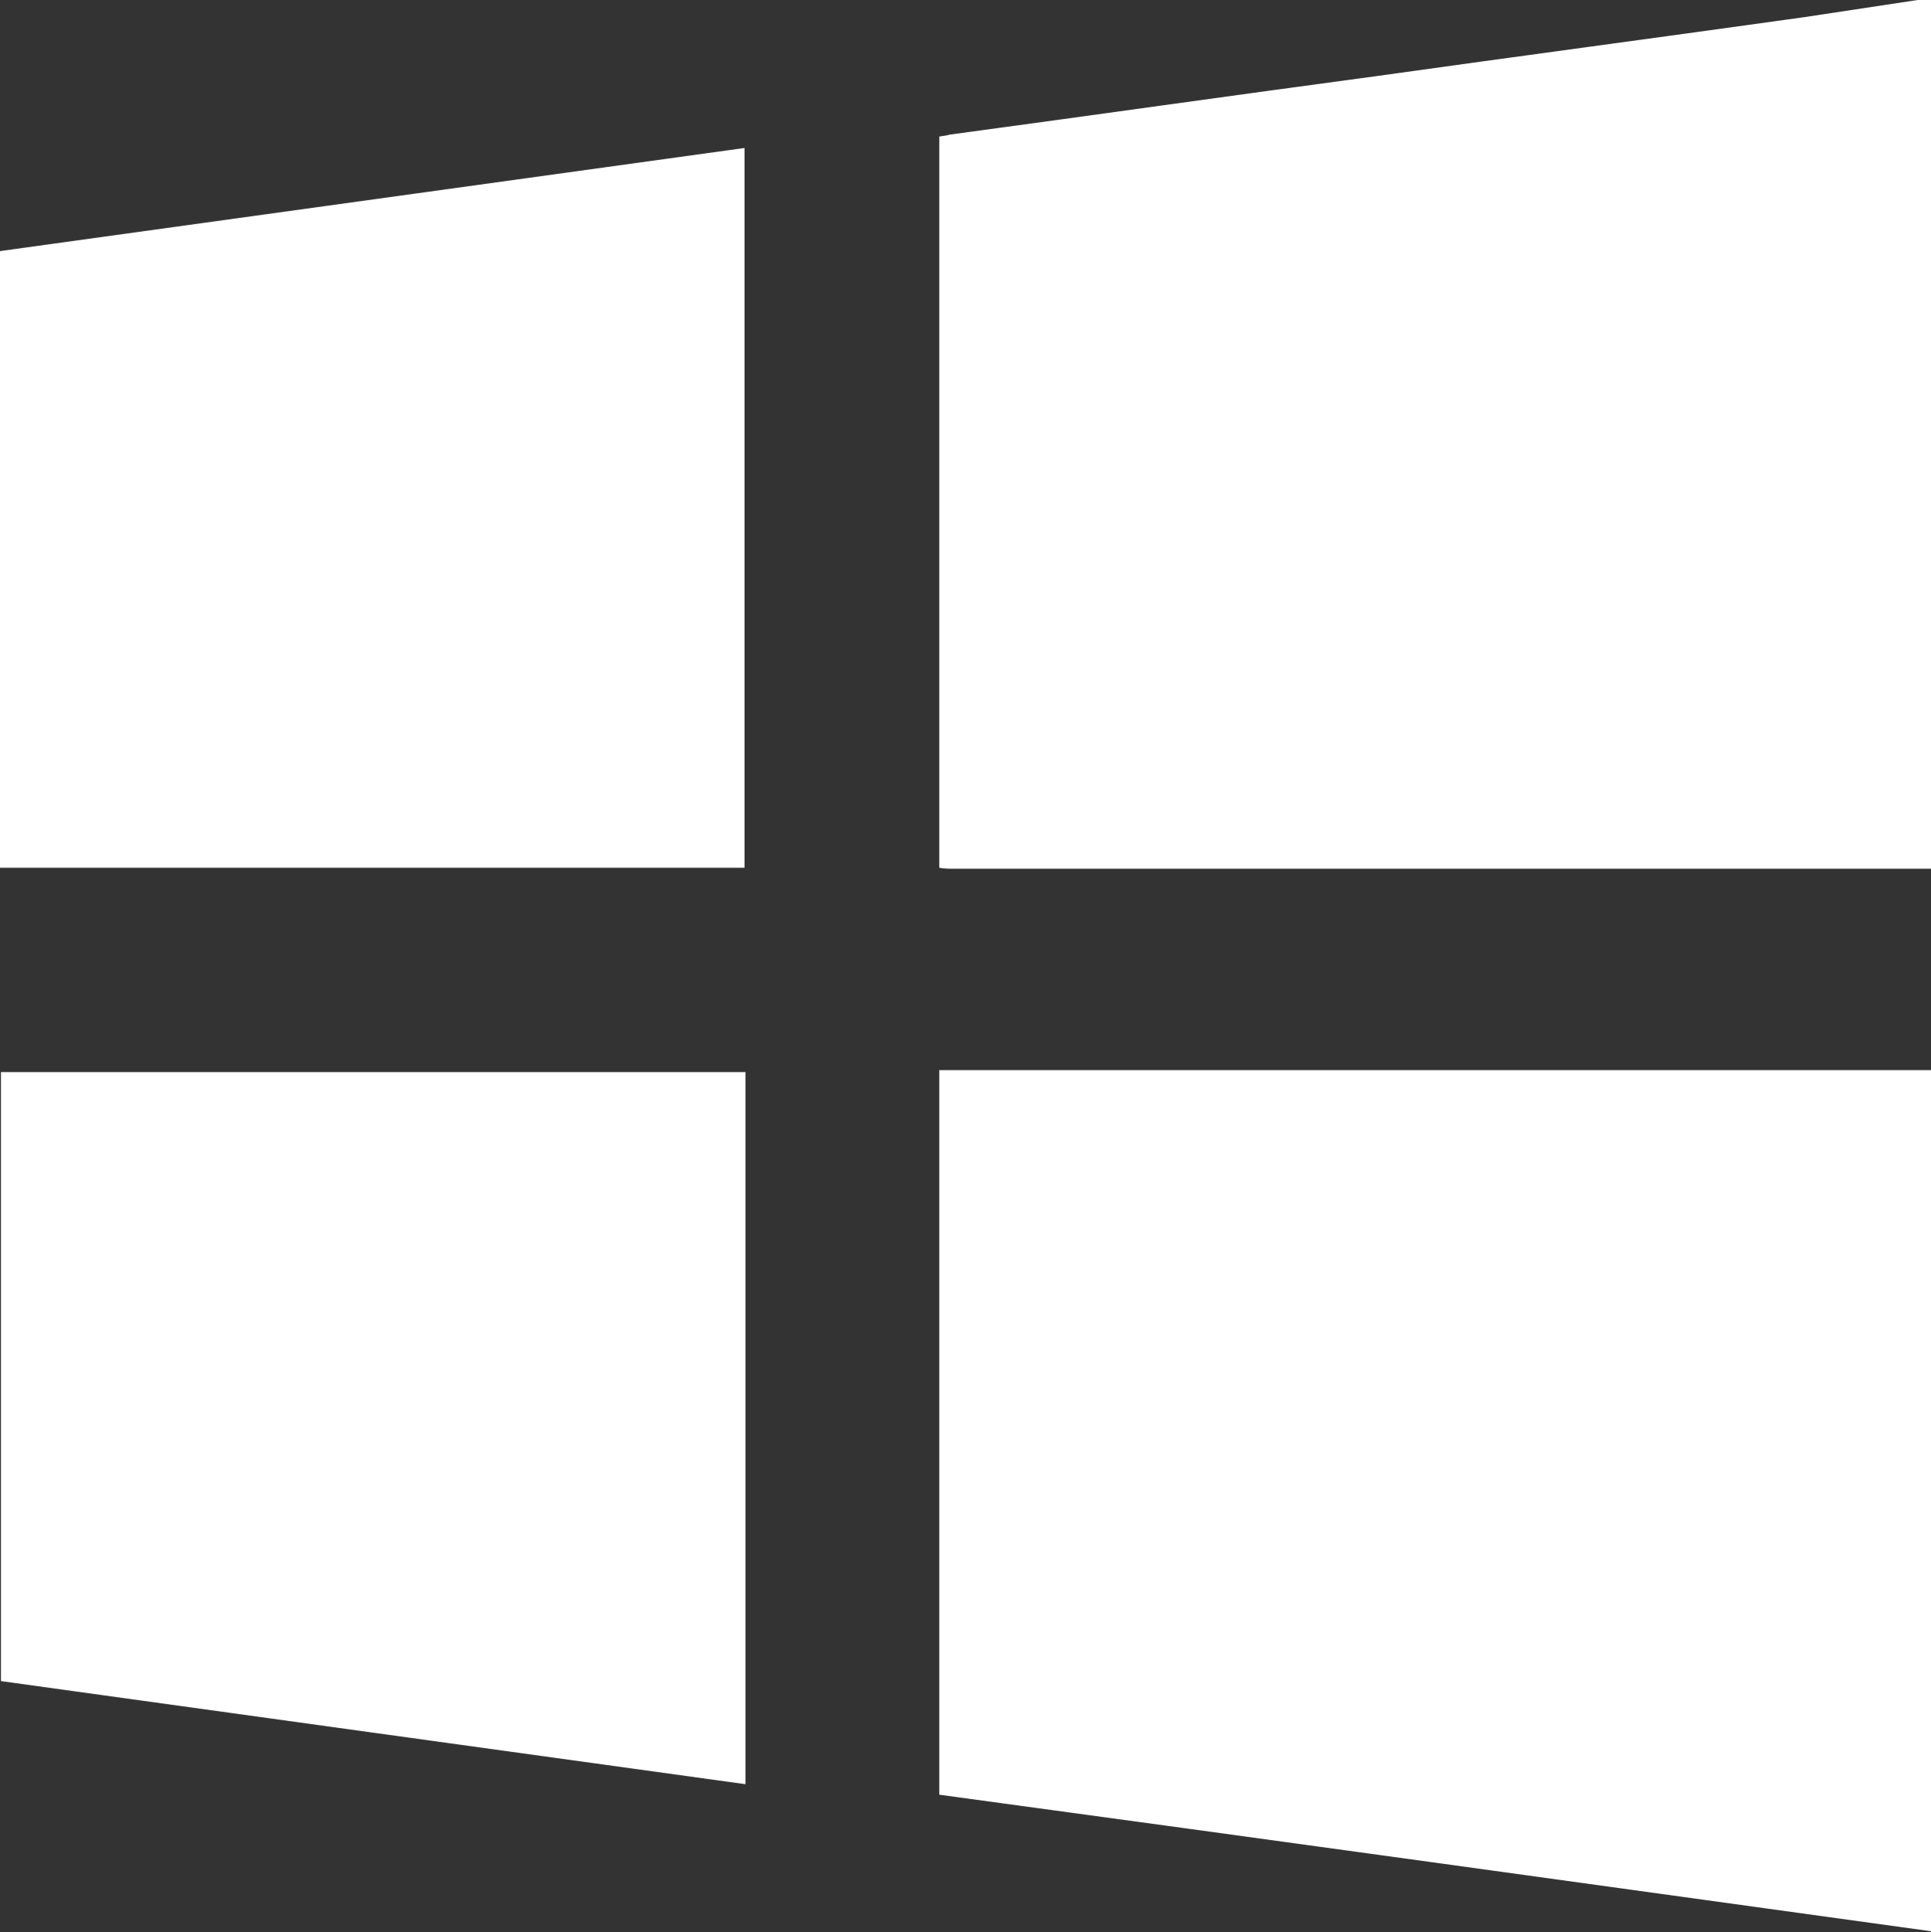
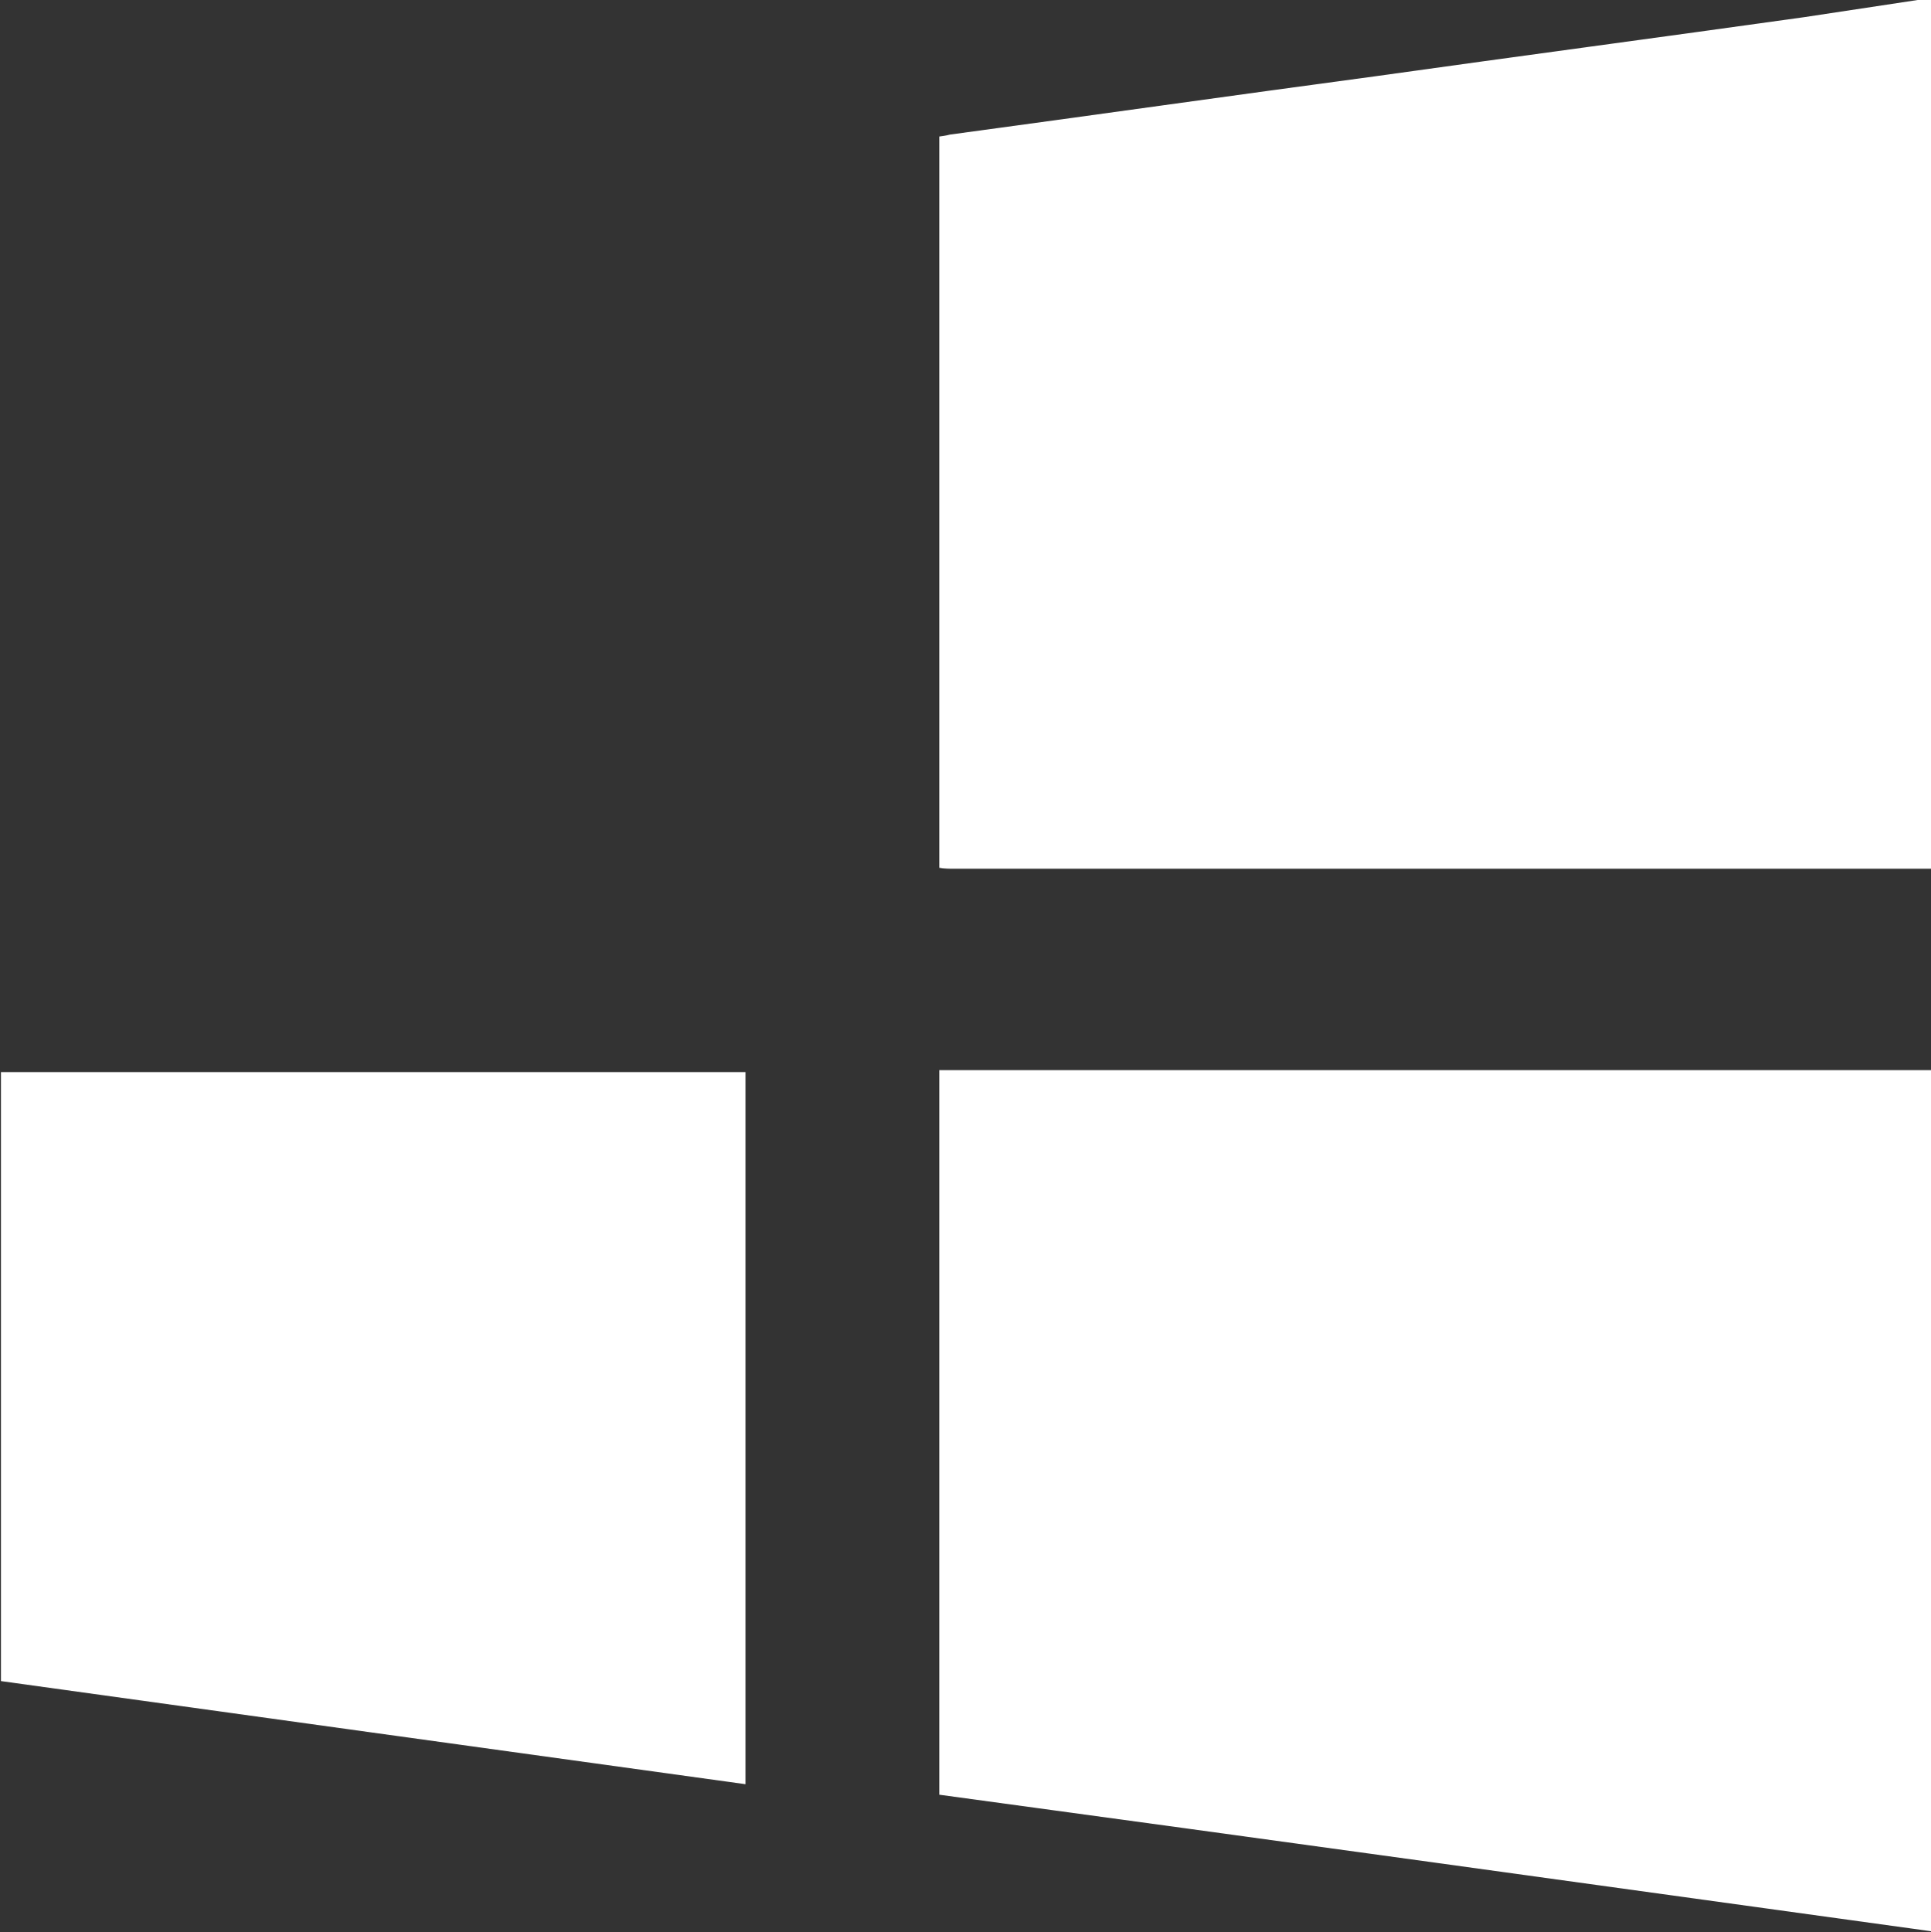
<svg xmlns="http://www.w3.org/2000/svg" id="Layer_1" viewBox="0 0 20.23 20.24">
  <rect x="0" y="0" width="20.23" height="20.24" fill="#333333" stroke="none" />
  <defs>
    <style>.cls-1{fill:#fff;}</style>
  </defs>
  <path class="cls-1" d="M20.08,0s.1,0,.15,0V9.1s-.1,0-.15,0c-3.36,0-6.72,0-10.08,0-.05,0-.11,0-.16-.01V1.43s.08-.01,.11-.02c1.48-.2,2.96-.41,4.45-.61,1.5-.21,3-.41,4.5-.62,.4-.06,.79-.12,1.19-.18Z" />
  <path class="cls-1" d="M20.23,11.21v9.02c-3.47-.48-6.93-.96-10.39-1.43v-7.59h.24c1.52,0,3.04,0,4.57,0,1.86,0,3.73,0,5.59,0Z" />
-   <path class="cls-1" d="M0,2.63c2.6-.36,5.2-.72,7.8-1.08v7.54H0V2.63Z" />
  <path class="cls-1" d="M7.81,11.23v7.46c-2.61-.36-5.2-.72-7.8-1.08v-6.38H7.81Z" />
</svg>